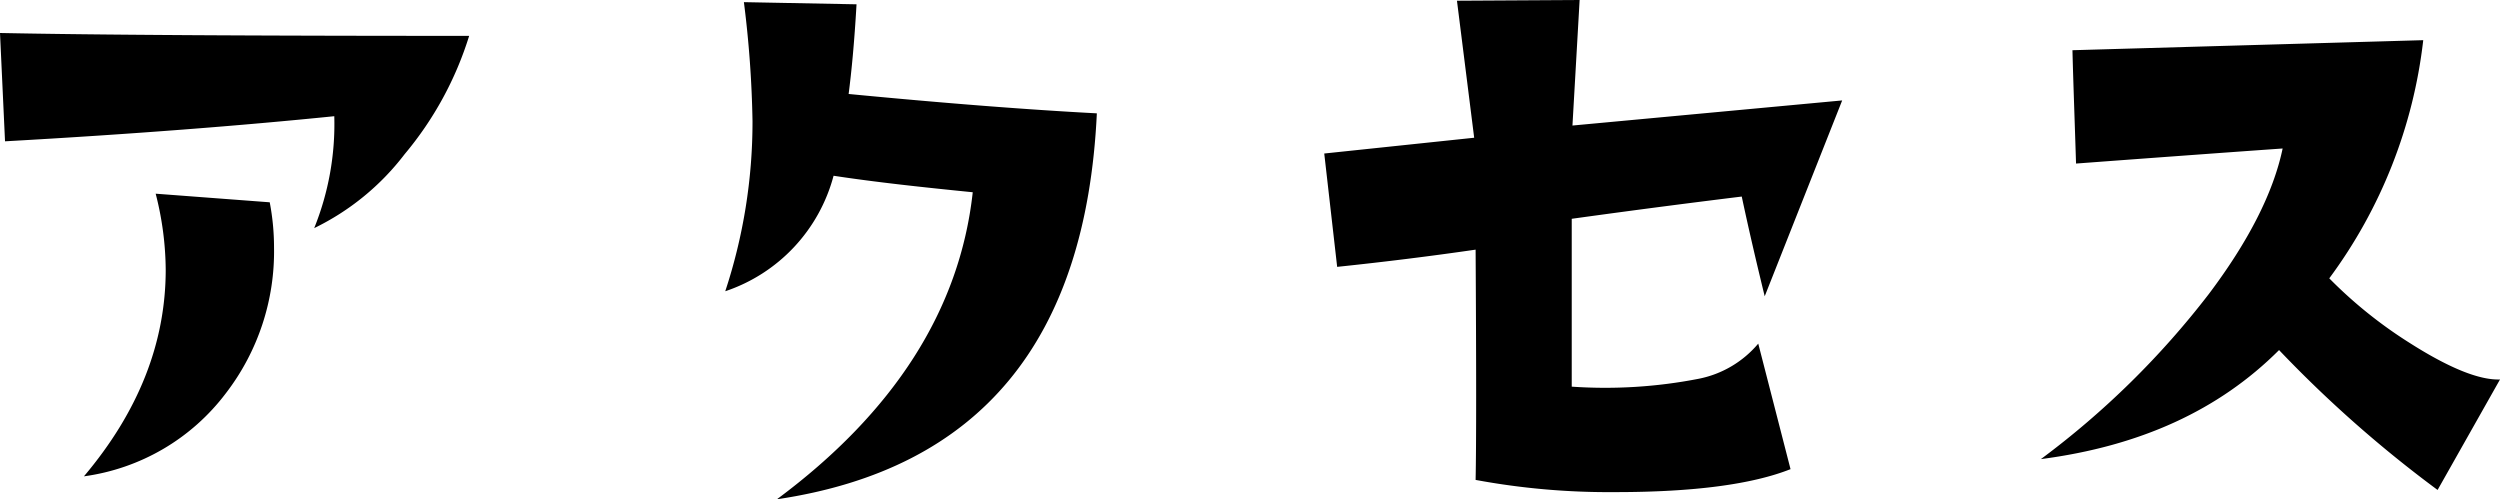
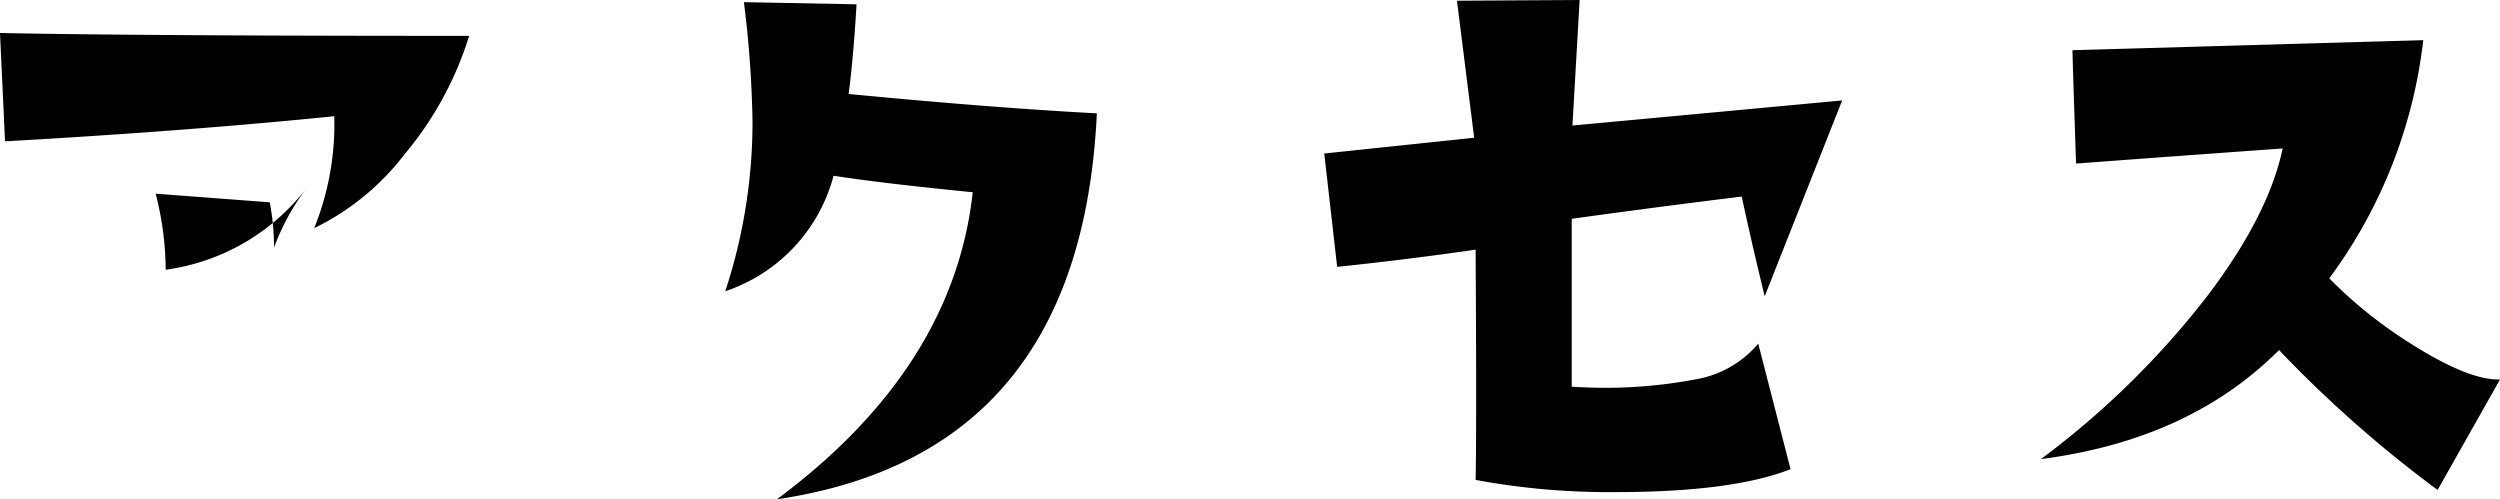
<svg xmlns="http://www.w3.org/2000/svg" width="209.1" height="41.76" viewBox="0 0 209.1 41.76">
-   <path d="M-64.38-40.02q-27.36,0-39.24-.24l.42,9.06c10.68-.6,19.86-1.32,27.54-2.1a23.251,23.251,0,0,1-1.68,9.36,21.107,21.107,0,0,0,7.56-6.18A28.561,28.561,0,0,0-64.38-40.02ZM-81.06-26.1l-9.54-.72a26.1,26.1,0,0,1,.84,6.36q0,9.18-6.84,17.28a17.9,17.9,0,0,0,11.88-6.96A19.436,19.436,0,0,0-80.7-22.32,20.16,20.16,0,0,0-81.06-26.1Zm69.18-7.44c-5.7-.3-12.66-.84-20.76-1.62.24-1.86.48-4.32.66-7.5l-9.42-.18a90.5,90.5,0,0,1,.72,9.96,45.236,45.236,0,0,1-2.28,14.22,13.962,13.962,0,0,0,9.06-9.66c3.54.54,7.44.96,11.64,1.38-1.08,9.84-6.6,18.42-16.38,25.68C-21.66-3.78-12.78-14.52-11.88-33.54Zm62.34-1.08L27.9-32.52l.6-10.5-10.26.06L19.68-31.5,7.14-30.18,8.22-20.7c4.02-.42,7.86-.9,11.58-1.44q.09,14.85,0,19.26A61.079,61.079,0,0,0,31.5-1.86c6.6,0,11.46-.66,14.64-1.92l-2.7-10.5a8.71,8.71,0,0,1-4.98,2.94,40.8,40.8,0,0,1-10.62.66V-24.72c6.06-.84,10.8-1.44,14.22-1.86.6,2.82,1.26,5.64,1.92,8.34Zm55.02,23.34q-2.61.09-7.56-3.06a37.476,37.476,0,0,1-6.72-5.4,41.348,41.348,0,0,0,7.86-19.92l-29.34.84c.06,2.46.18,5.64.3,9.48q10.89-.81,17.28-1.26c-.78,3.72-2.88,7.8-6.18,12.18A71.411,71.411,0,0,1,67.08-4.62C75.36-5.7,81.96-8.7,87-13.74a102.418,102.418,0,0,0,13.26,11.7Z" transform="translate(103.62 43.02)" />
+   <path d="M-64.38-40.02q-27.36,0-39.24-.24l.42,9.06c10.68-.6,19.86-1.32,27.54-2.1a23.251,23.251,0,0,1-1.68,9.36,21.107,21.107,0,0,0,7.56-6.18A28.561,28.561,0,0,0-64.38-40.02ZM-81.06-26.1l-9.54-.72a26.1,26.1,0,0,1,.84,6.36a17.9,17.9,0,0,0,11.88-6.96A19.436,19.436,0,0,0-80.7-22.32,20.16,20.16,0,0,0-81.06-26.1Zm69.18-7.44c-5.7-.3-12.66-.84-20.76-1.62.24-1.86.48-4.32.66-7.5l-9.42-.18a90.5,90.5,0,0,1,.72,9.96,45.236,45.236,0,0,1-2.28,14.22,13.962,13.962,0,0,0,9.06-9.66c3.54.54,7.44.96,11.64,1.38-1.08,9.84-6.6,18.42-16.38,25.68C-21.66-3.78-12.78-14.52-11.88-33.54Zm62.34-1.08L27.9-32.52l.6-10.5-10.26.06L19.68-31.5,7.14-30.18,8.22-20.7c4.02-.42,7.86-.9,11.58-1.44q.09,14.85,0,19.26A61.079,61.079,0,0,0,31.5-1.86c6.6,0,11.46-.66,14.64-1.92l-2.7-10.5a8.71,8.71,0,0,1-4.98,2.94,40.8,40.8,0,0,1-10.62.66V-24.72c6.06-.84,10.8-1.44,14.22-1.86.6,2.82,1.26,5.64,1.92,8.34Zm55.02,23.34q-2.61.09-7.56-3.06a37.476,37.476,0,0,1-6.72-5.4,41.348,41.348,0,0,0,7.86-19.92l-29.34.84c.06,2.46.18,5.64.3,9.48q10.89-.81,17.28-1.26c-.78,3.72-2.88,7.8-6.18,12.18A71.411,71.411,0,0,1,67.08-4.62C75.36-5.7,81.96-8.7,87-13.74a102.418,102.418,0,0,0,13.26,11.7Z" transform="translate(103.62 43.02)" />
</svg>